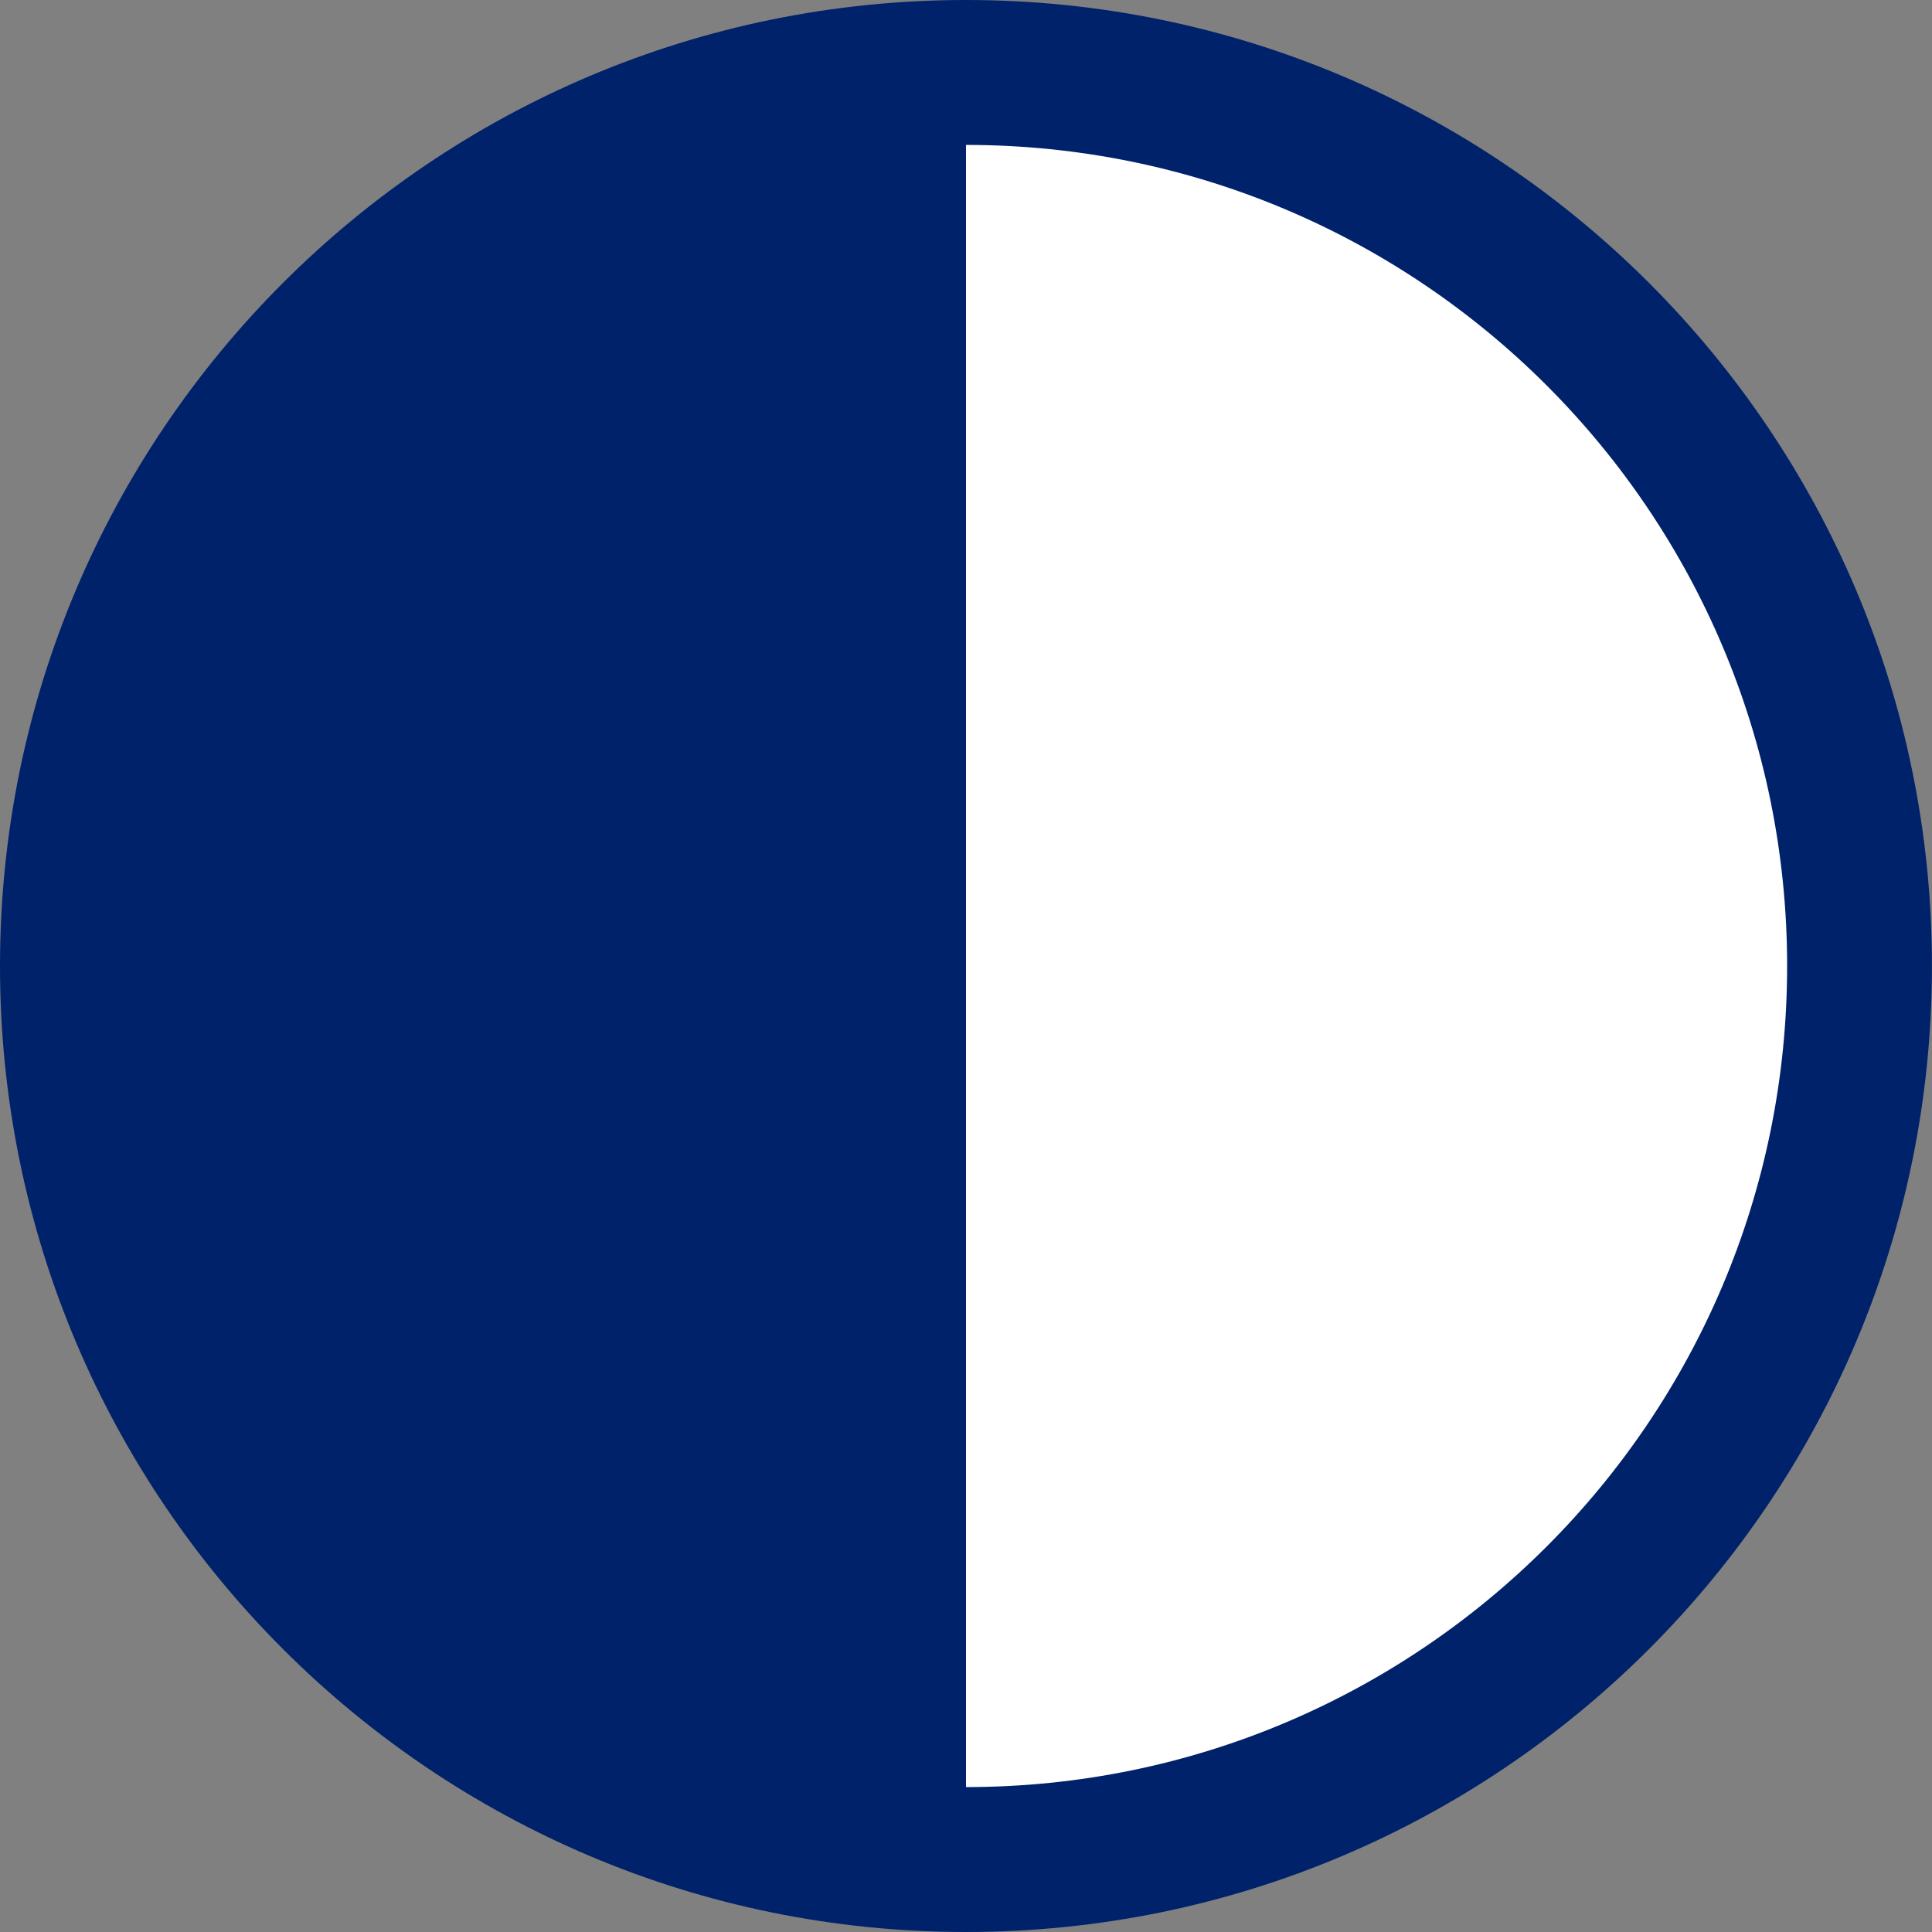
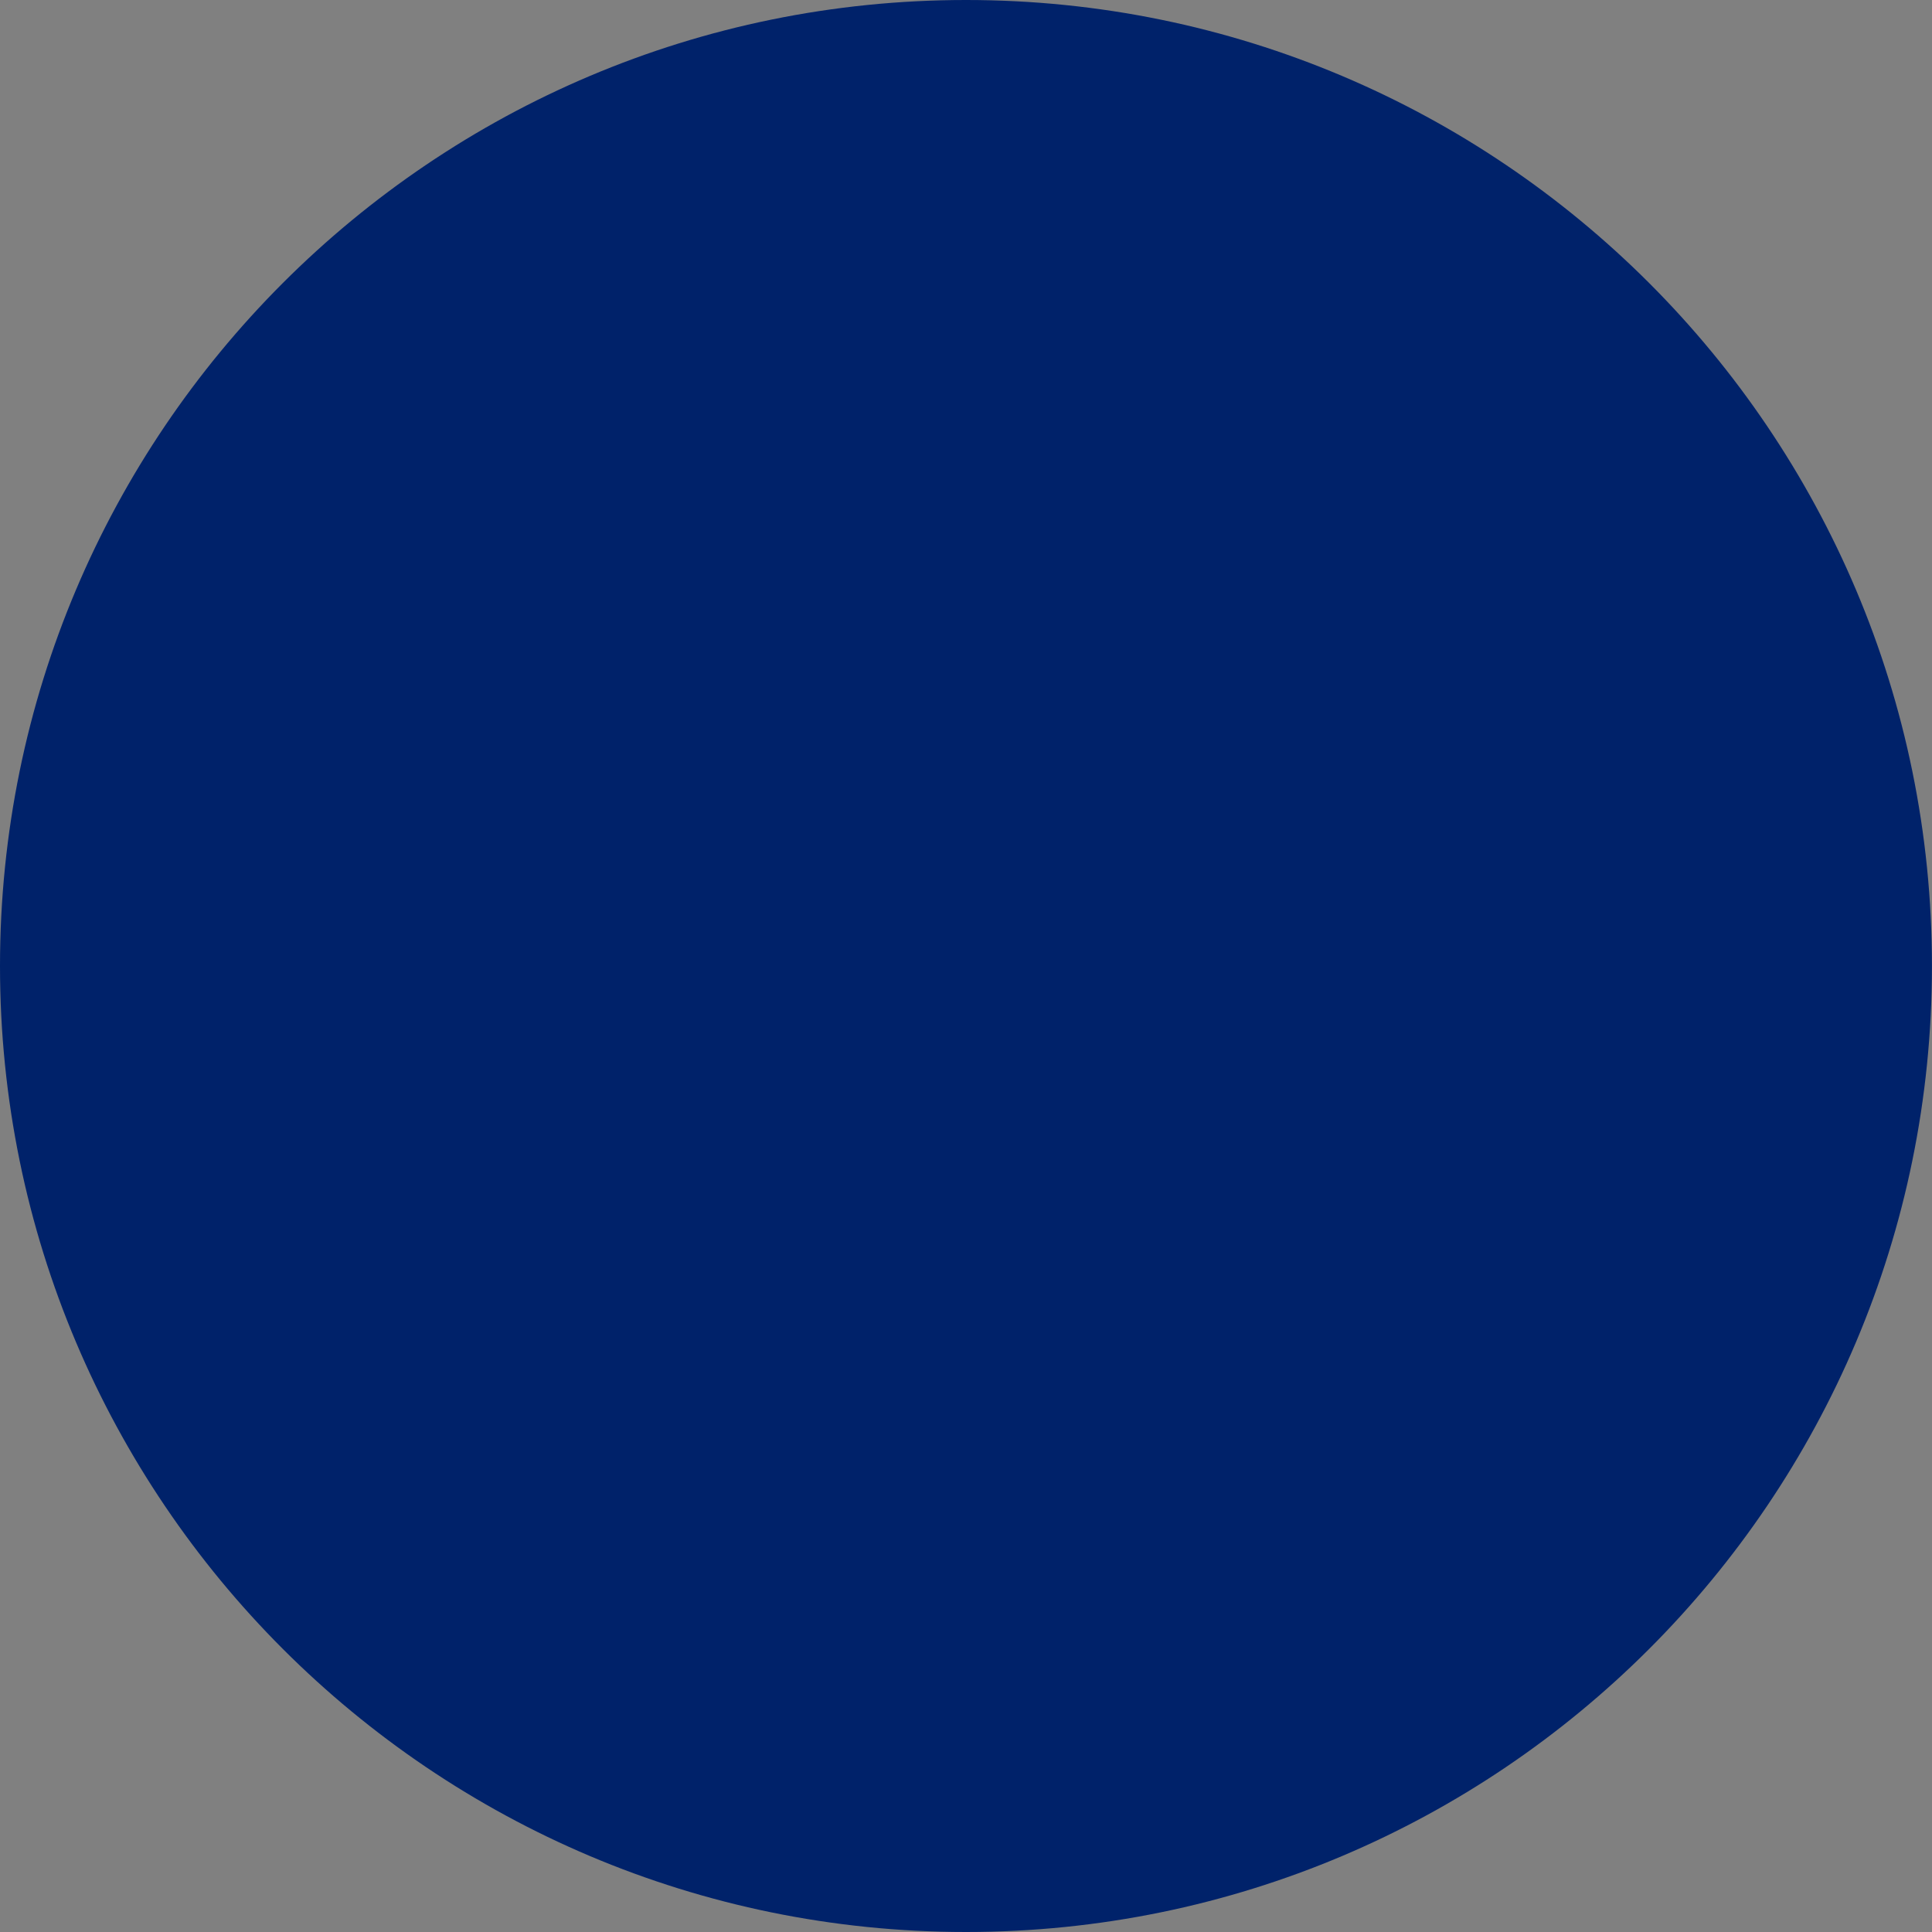
<svg xmlns="http://www.w3.org/2000/svg" version="1.1" id="Layer_1" x="0px" y="0px" width="45.354px" height="45.354px" viewBox="0 0 45.354 45.354" enable-background="new 0 0 45.354 45.354" xml:space="preserve">
  <rect x="0" y="0" width="45.354" height="45.354" fill="#808080" stroke="none" />
  <g>
    <path fill="#00226A" d="M22.677,45.354c12.524,0,22.676-10.153,22.676-22.677C45.354,10.152,35.201,0,22.677,0S0,10.152,0,22.677   C0,35.2,10.153,45.354,22.677,45.354" />
-     <path fill="#FFFFFF" d="M22.677,41.952c10.646,0,19.276-8.63,19.276-19.276c0-10.645-8.63-19.274-19.276-19.274V41.952z" />
  </g>
</svg>